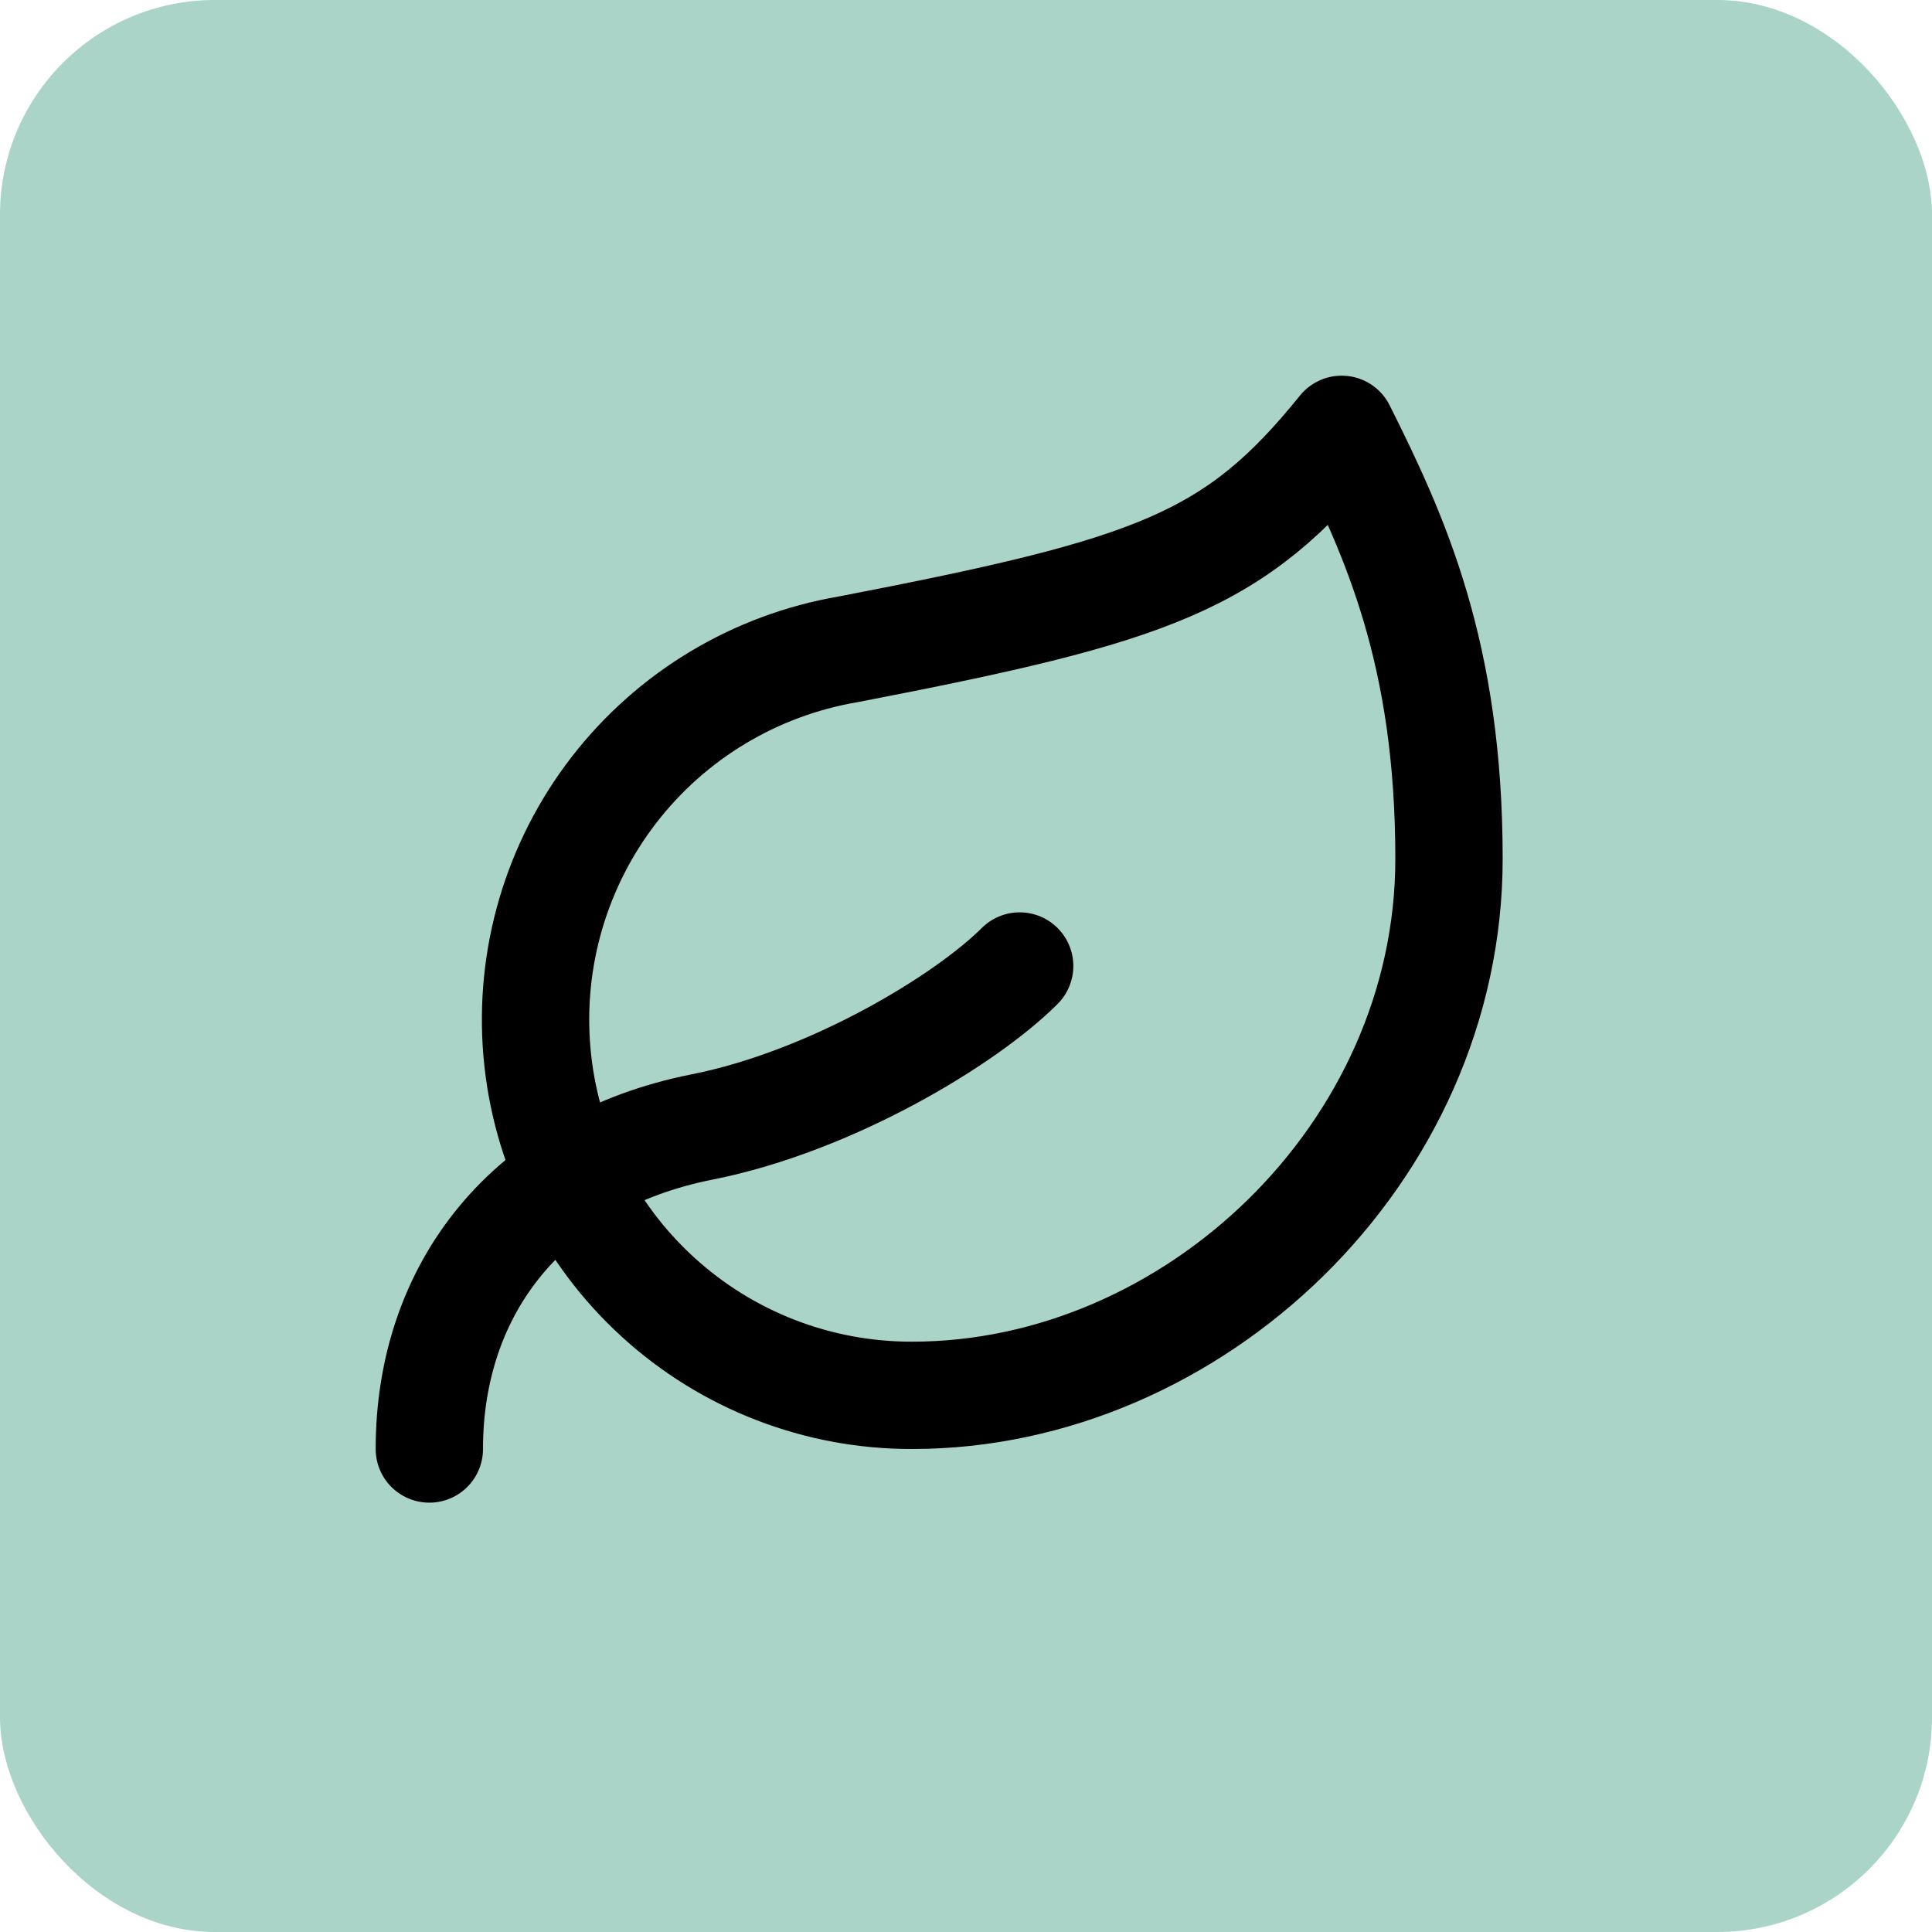
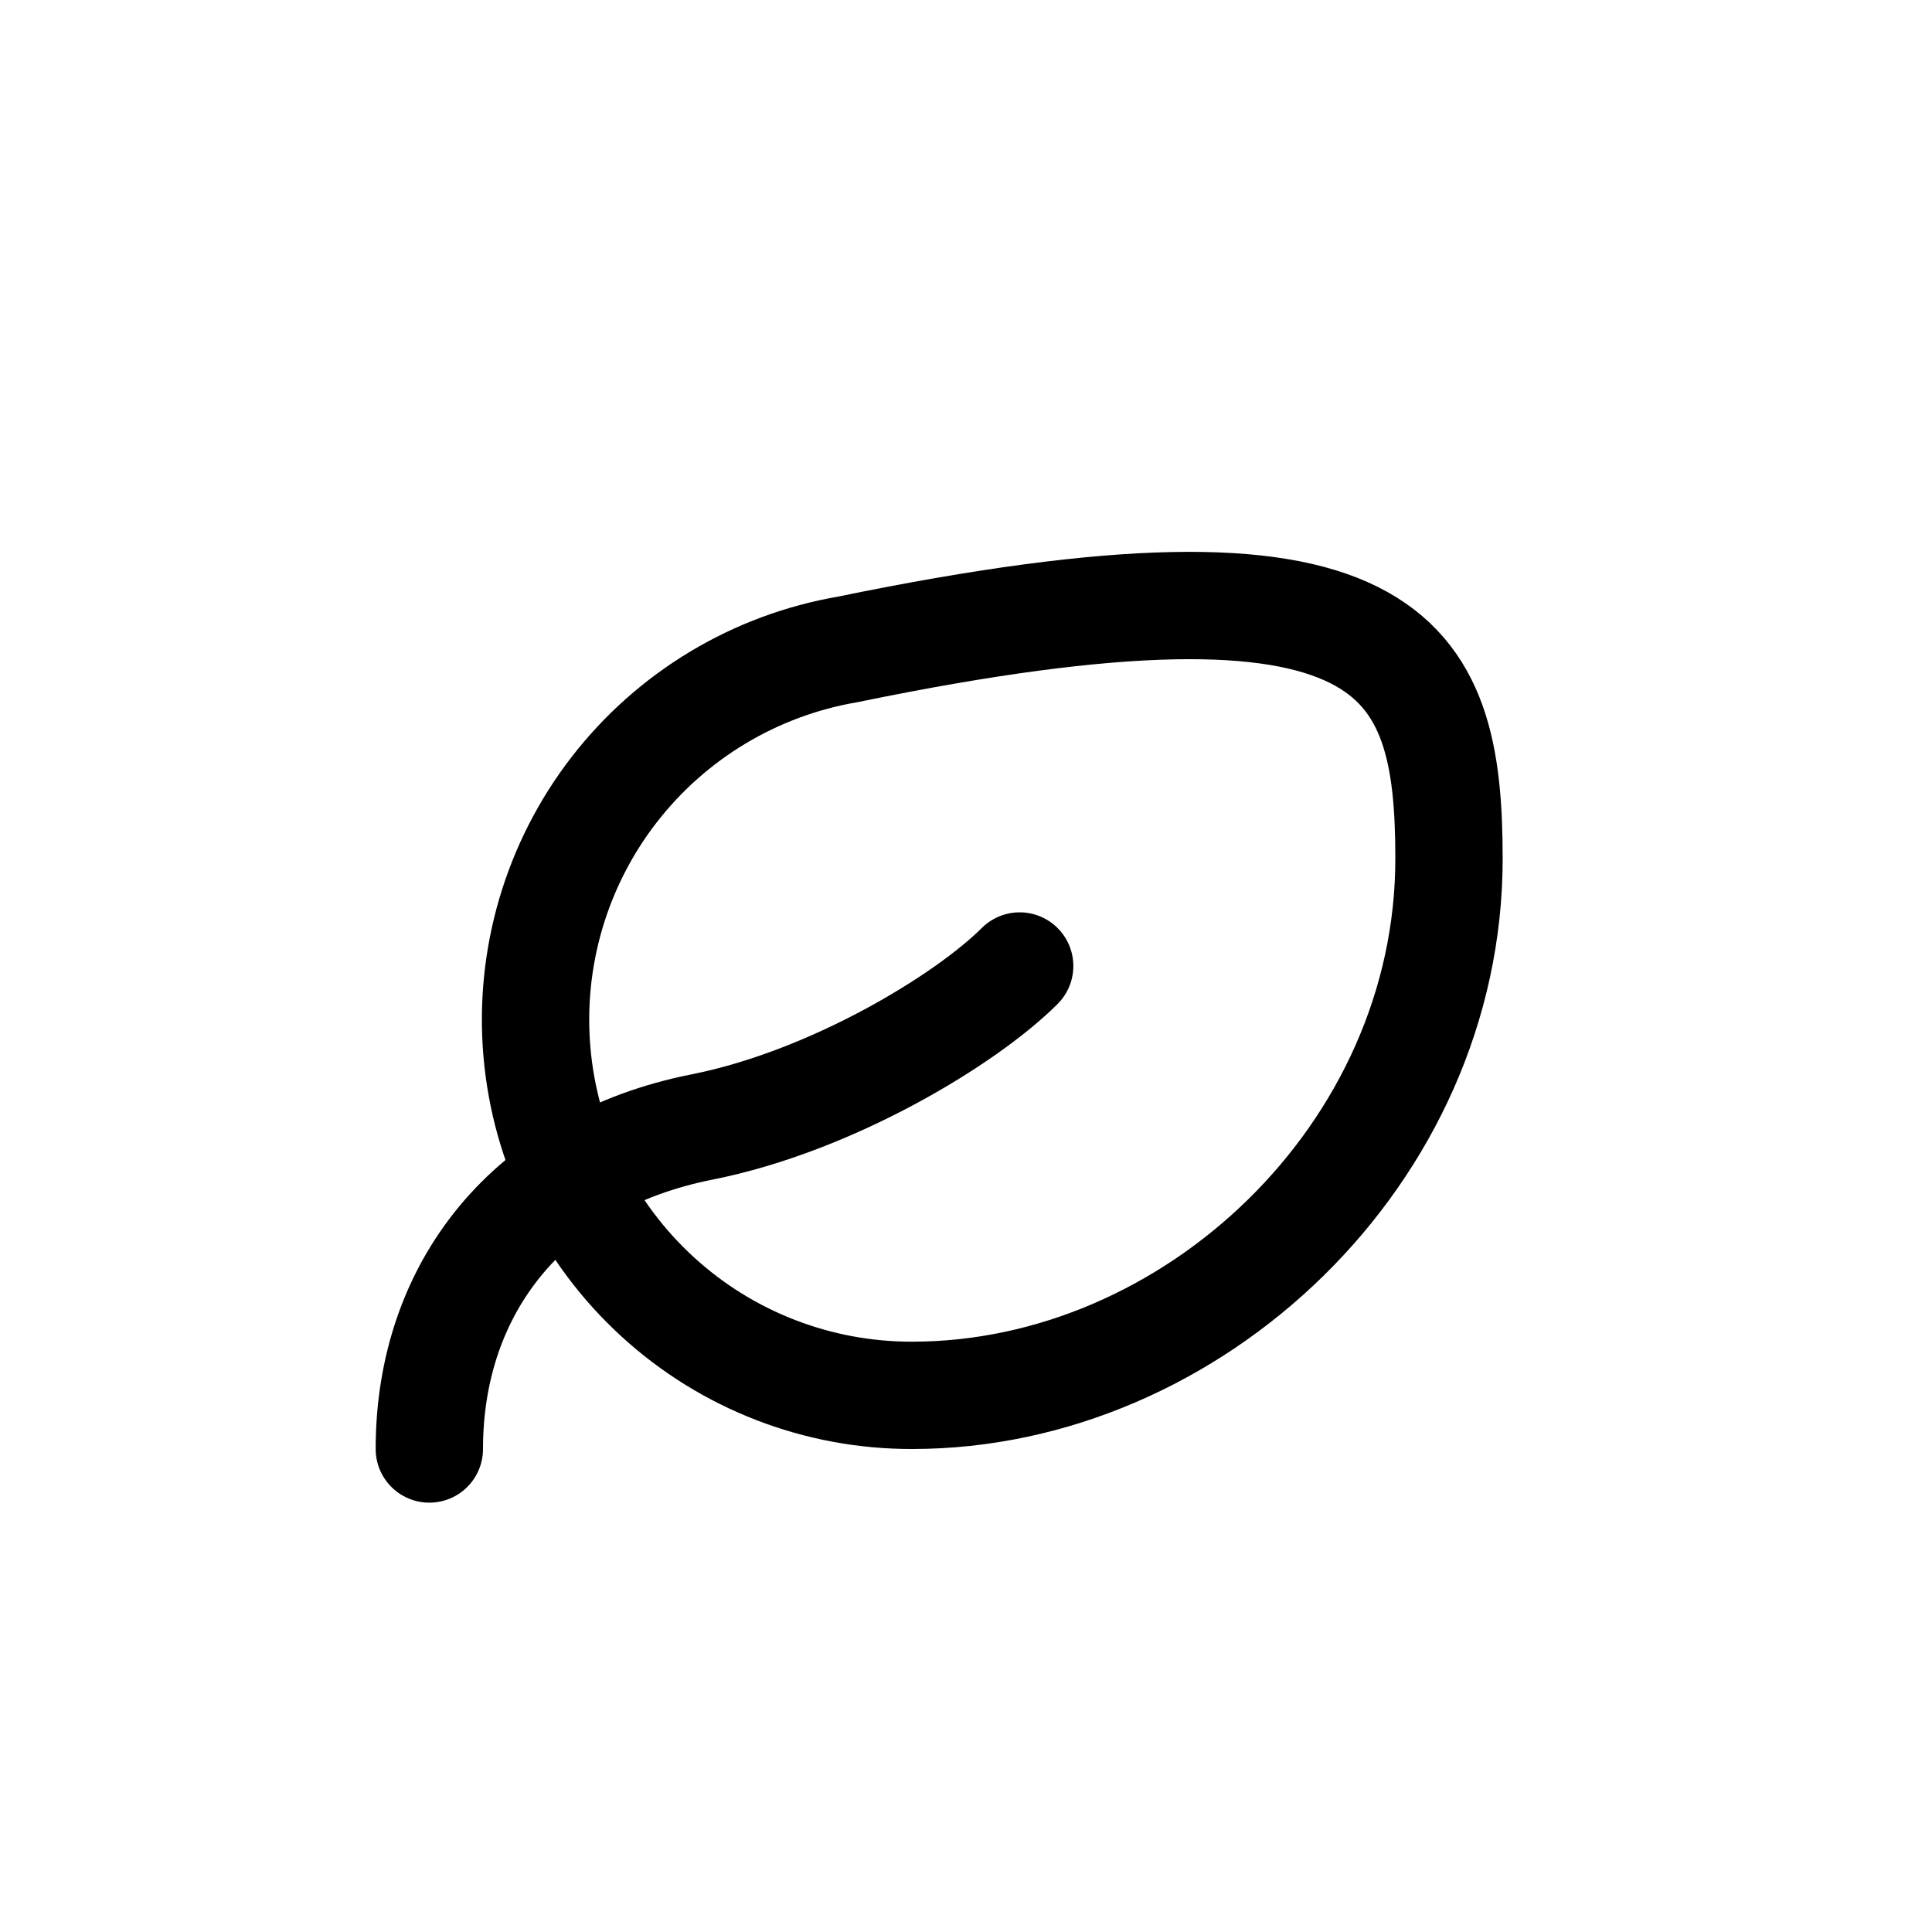
<svg xmlns="http://www.w3.org/2000/svg" width="36" height="36" viewBox="0 0 36 36" fill="none">
-   <rect width="36" height="36" rx="4" fill="#AAD4C8" />
-   <path d="M17 26C15.244 26.005 13.55 25.351 12.255 24.165C10.959 22.98 10.156 21.352 10.005 19.602C9.854 17.853 10.366 16.11 11.439 14.721C12.513 13.331 14.069 12.396 15.8 12.1C21.5 11 23 10.48 25 8C26 10 27 12.18 27 16C27 21.5 22.22 26 17 26Z" stroke="black" stroke-width="2" stroke-linecap="round" stroke-linejoin="round" />
+   <path d="M17 26C15.244 26.005 13.55 25.351 12.255 24.165C10.959 22.98 10.156 21.352 10.005 19.602C9.854 17.853 10.366 16.11 11.439 14.721C12.513 13.331 14.069 12.396 15.8 12.1C26 10 27 12.18 27 16C27 21.5 22.22 26 17 26Z" stroke="black" stroke-width="2" stroke-linecap="round" stroke-linejoin="round" />
  <path d="M8 27C8 24 9.85 21.64 13.08 21C15.5 20.52 18 19 19 18" stroke="black" stroke-width="2" stroke-linecap="round" stroke-linejoin="round" />
</svg>